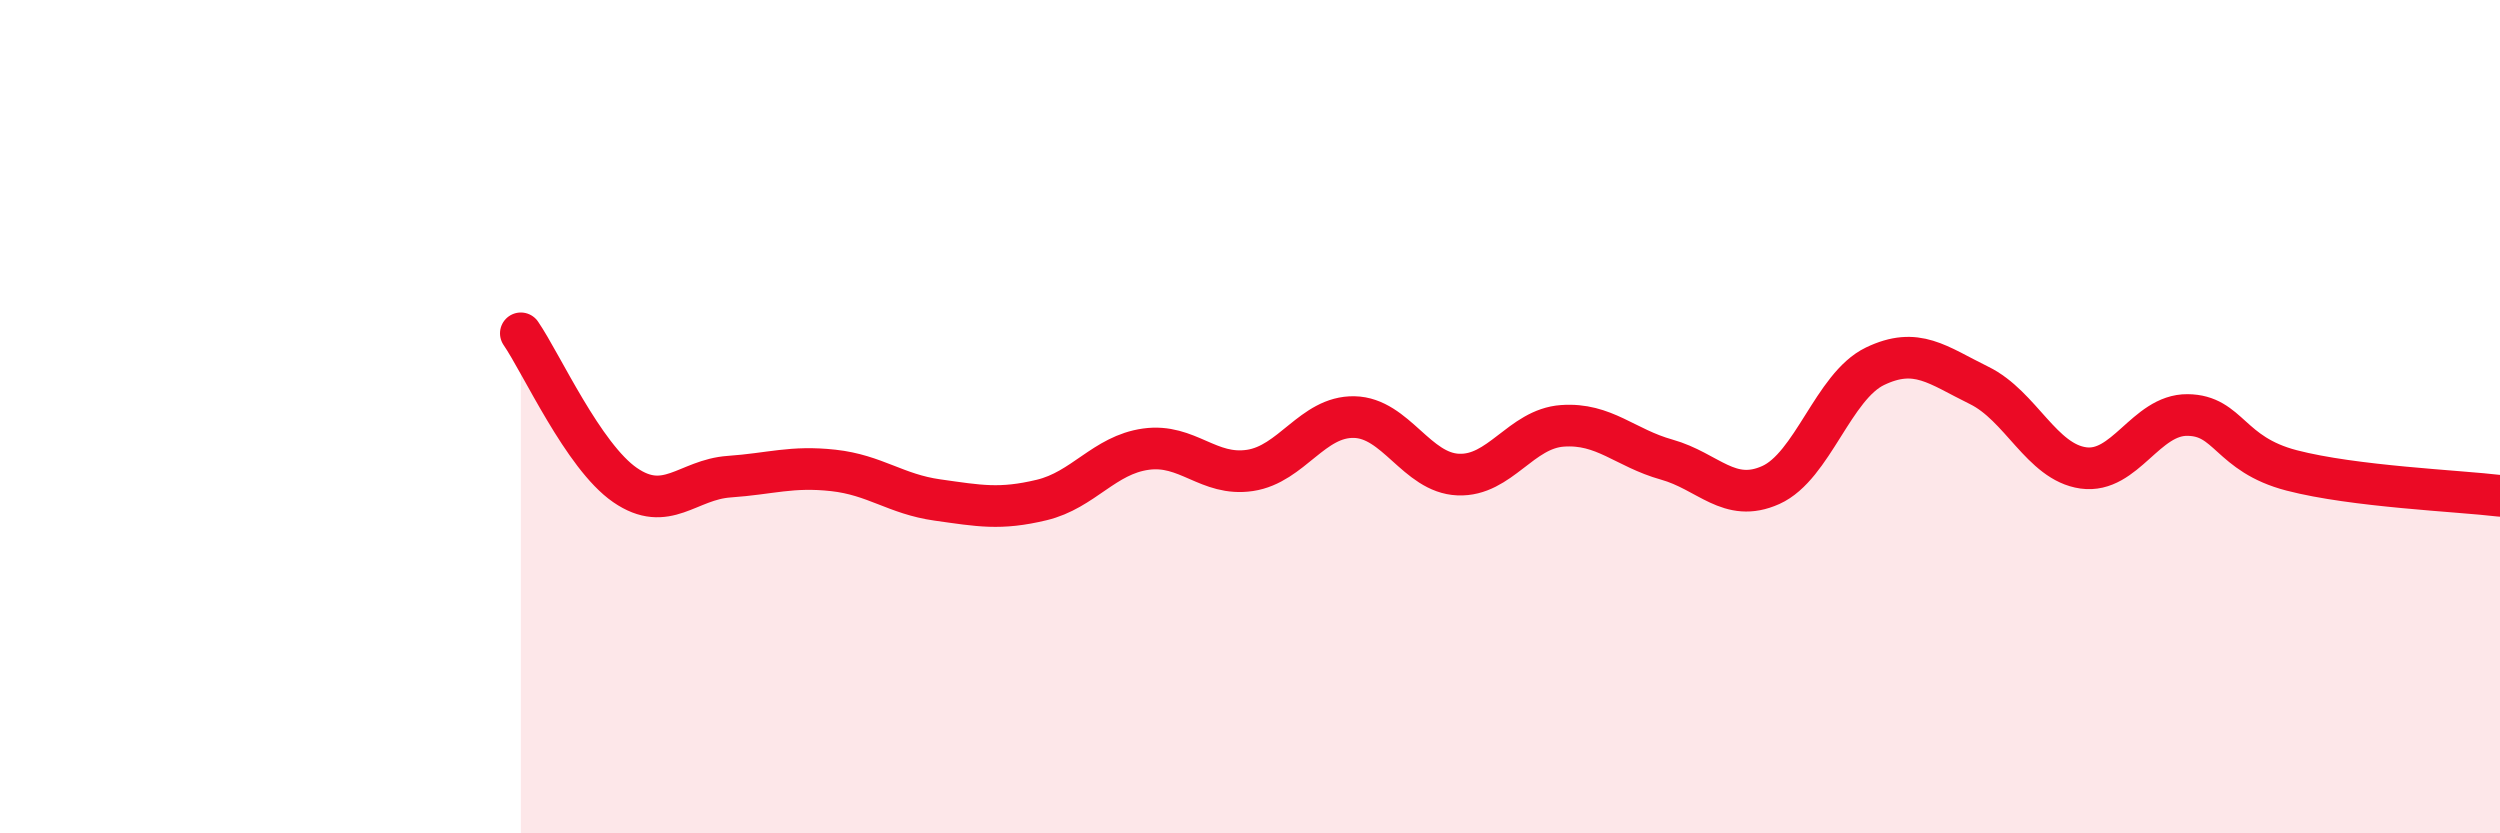
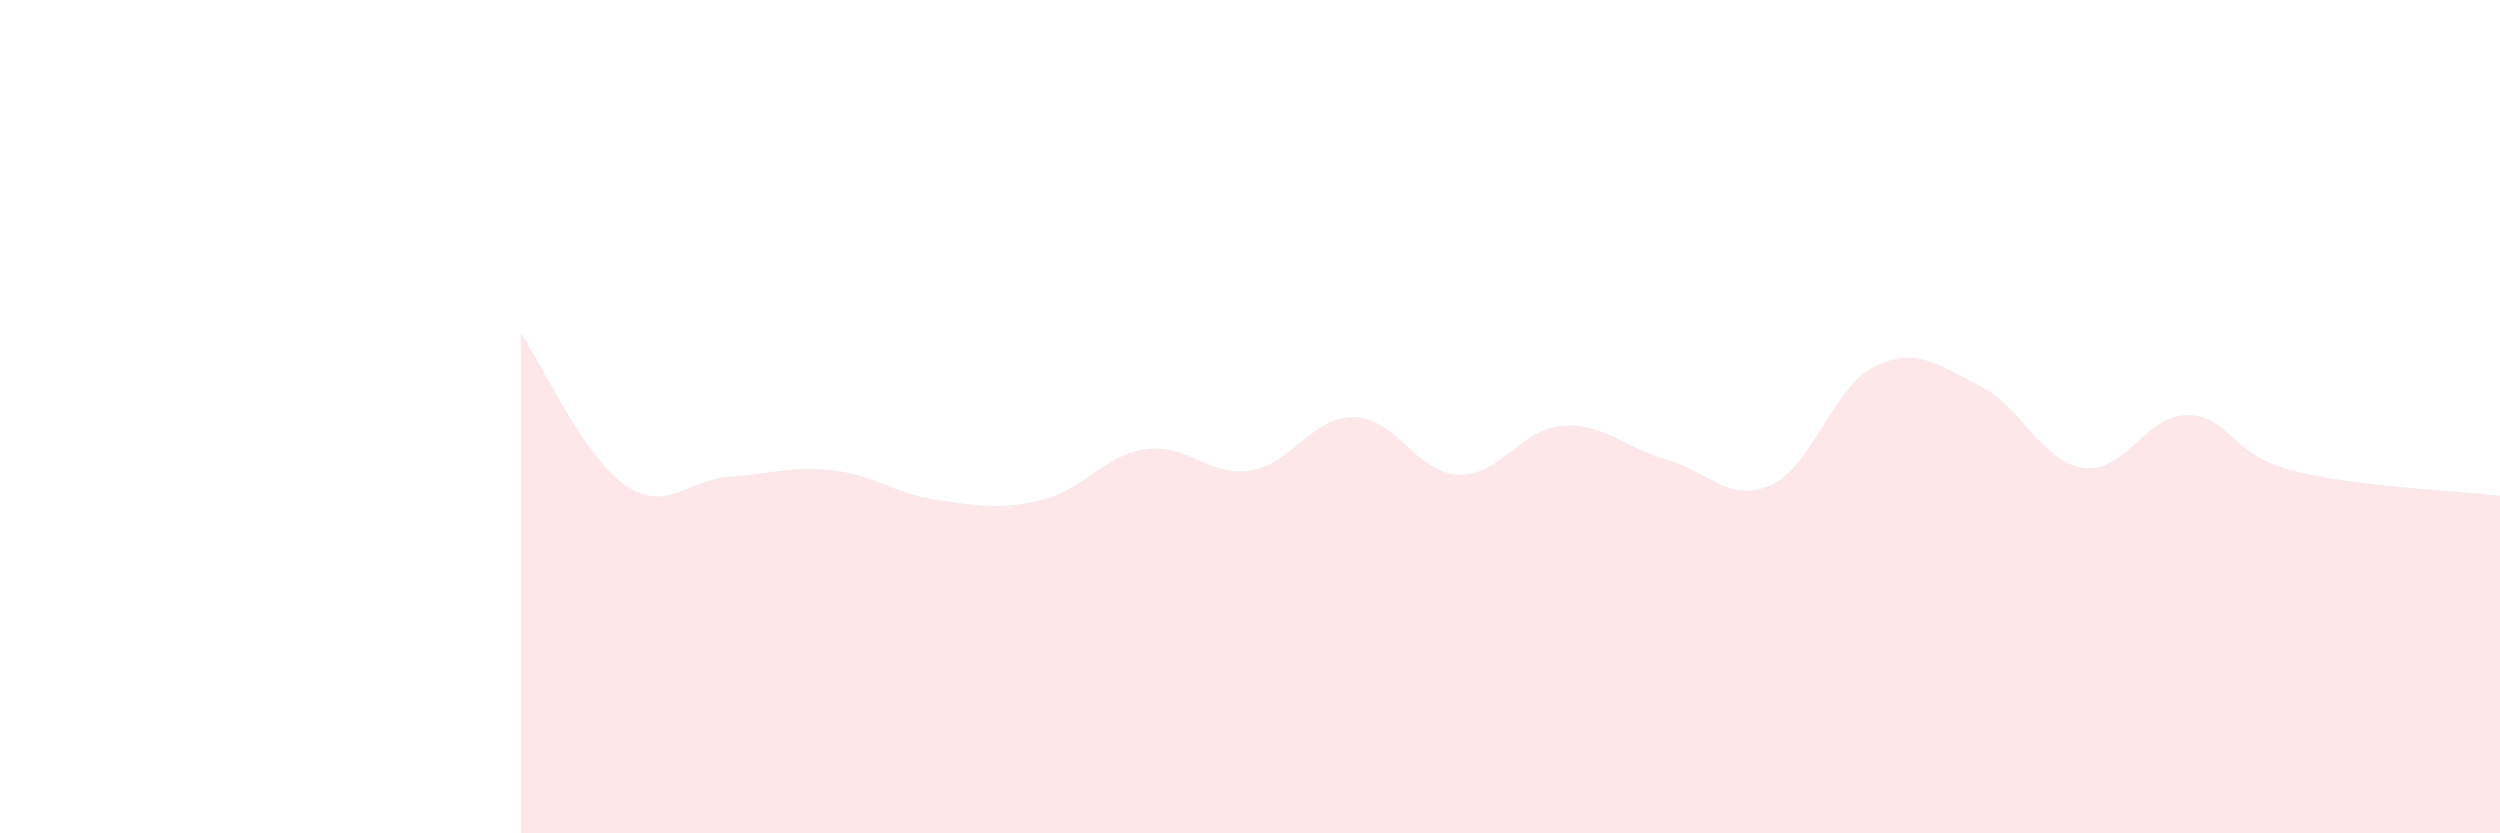
<svg xmlns="http://www.w3.org/2000/svg" width="60" height="20" viewBox="0 0 60 20">
  <path d="M 12.5,8 C 13,8.73 14,10.95 15,11.64 C 16,12.33 16.5,11.51 17.5,11.44 C 18.5,11.37 19,11.18 20,11.29 C 21,11.4 21.5,11.86 22.5,12 C 23.5,12.14 24,12.24 25,12 C 26,11.76 26.5,10.92 27.5,10.78 C 28.5,10.64 29,11.44 30,11.29 C 31,11.14 31.5,9.99 32.5,10.01 C 33.5,10.03 34,11.35 35,11.39 C 36,11.43 36.5,10.29 37.5,10.22 C 38.5,10.15 39,10.75 40,11.03 C 41,11.31 41.5,12.09 42.5,11.64 C 43.5,11.19 44,9.27 45,8.79 C 46,8.31 46.5,8.76 47.5,9.25 C 48.5,9.74 49,11.09 50,11.23 C 51,11.37 51.5,9.95 52.5,9.96 C 53.5,9.97 53.5,10.9 55,11.29 C 56.5,11.68 59,11.78 60,11.9L60 20L12.5 20Z" fill="#EB0A25" opacity="0.1" stroke-linecap="round" stroke-linejoin="round" />
-   <path d="M 12.5,8 C 13,8.73 14,10.95 15,11.64 C 16,12.33 16.5,11.51 17.5,11.44 C 18.5,11.37 19,11.18 20,11.29 C 21,11.4 21.5,11.86 22.5,12 C 23.5,12.14 24,12.24 25,12 C 26,11.76 26.5,10.92 27.5,10.78 C 28.5,10.64 29,11.44 30,11.29 C 31,11.14 31.5,9.99 32.5,10.01 C 33.5,10.03 34,11.35 35,11.39 C 36,11.43 36.5,10.29 37.5,10.22 C 38.5,10.15 39,10.75 40,11.03 C 41,11.31 41.5,12.09 42.5,11.64 C 43.5,11.19 44,9.27 45,8.79 C 46,8.31 46.5,8.76 47.5,9.25 C 48.5,9.74 49,11.09 50,11.23 C 51,11.37 51.5,9.95 52.5,9.96 C 53.5,9.97 53.5,10.9 55,11.29 C 56.5,11.68 59,11.78 60,11.9" stroke="#EB0A25" stroke-width="1" fill="none" stroke-linecap="round" stroke-linejoin="round" />
</svg>